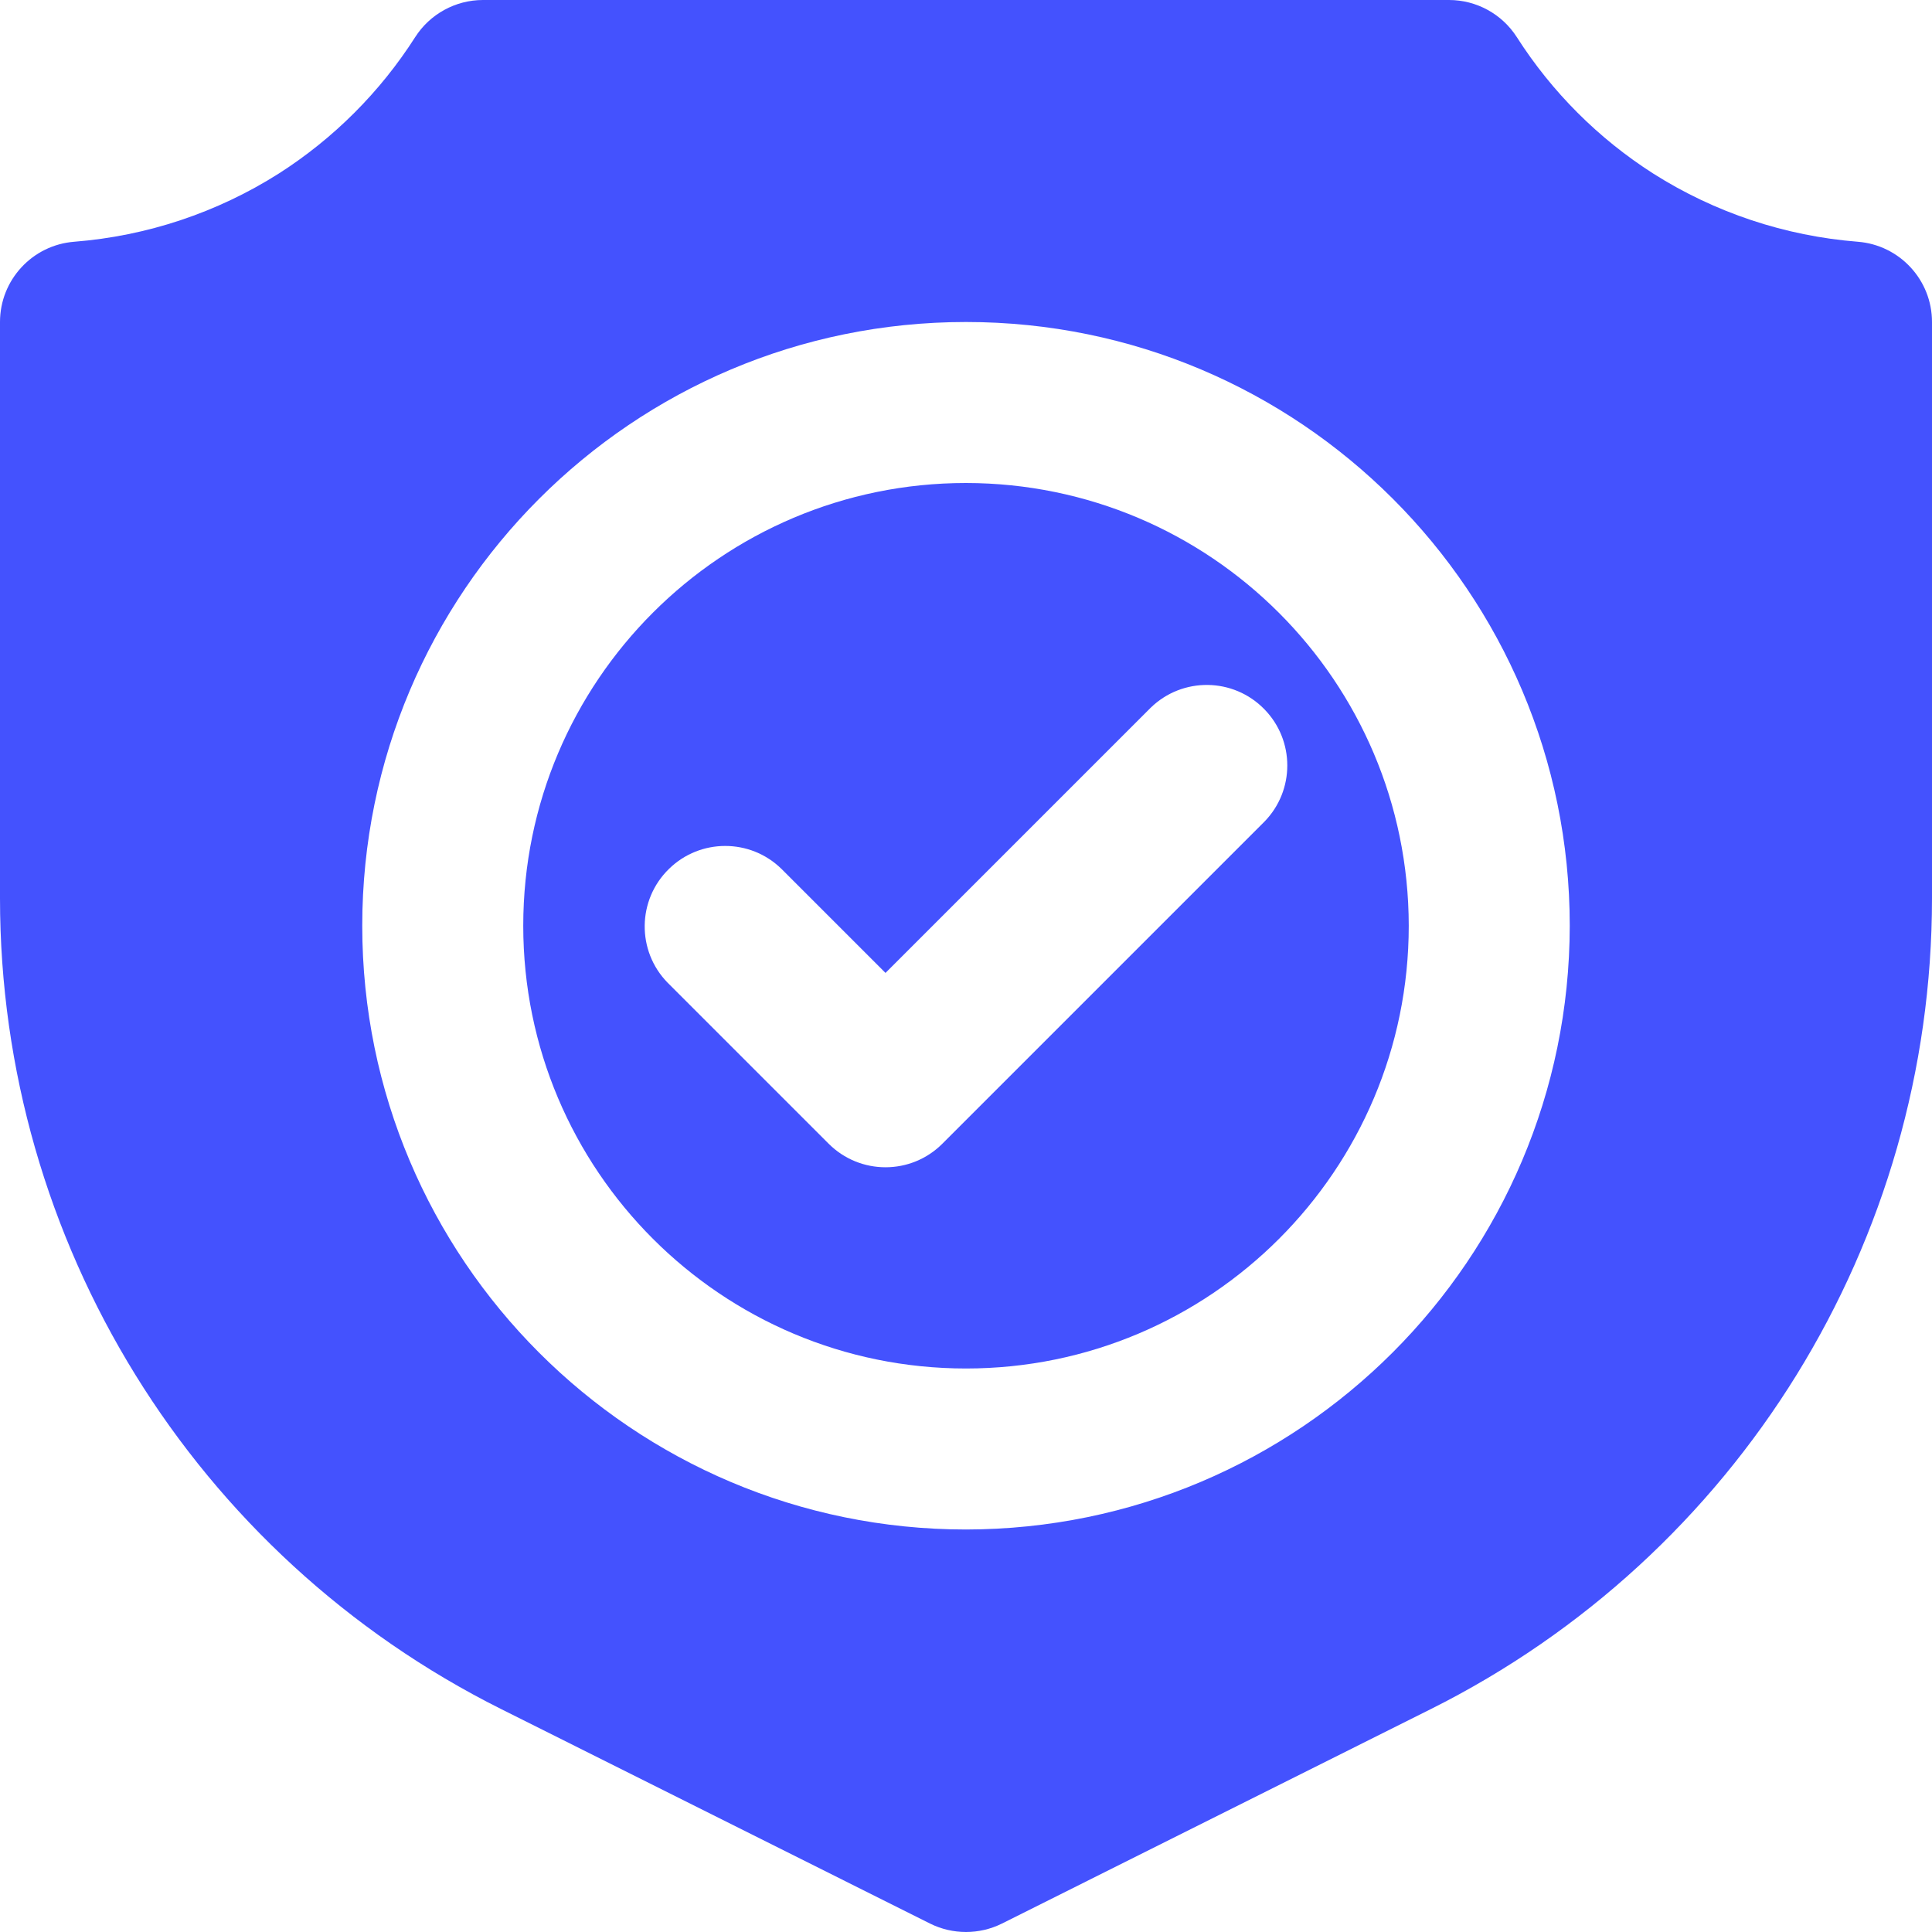
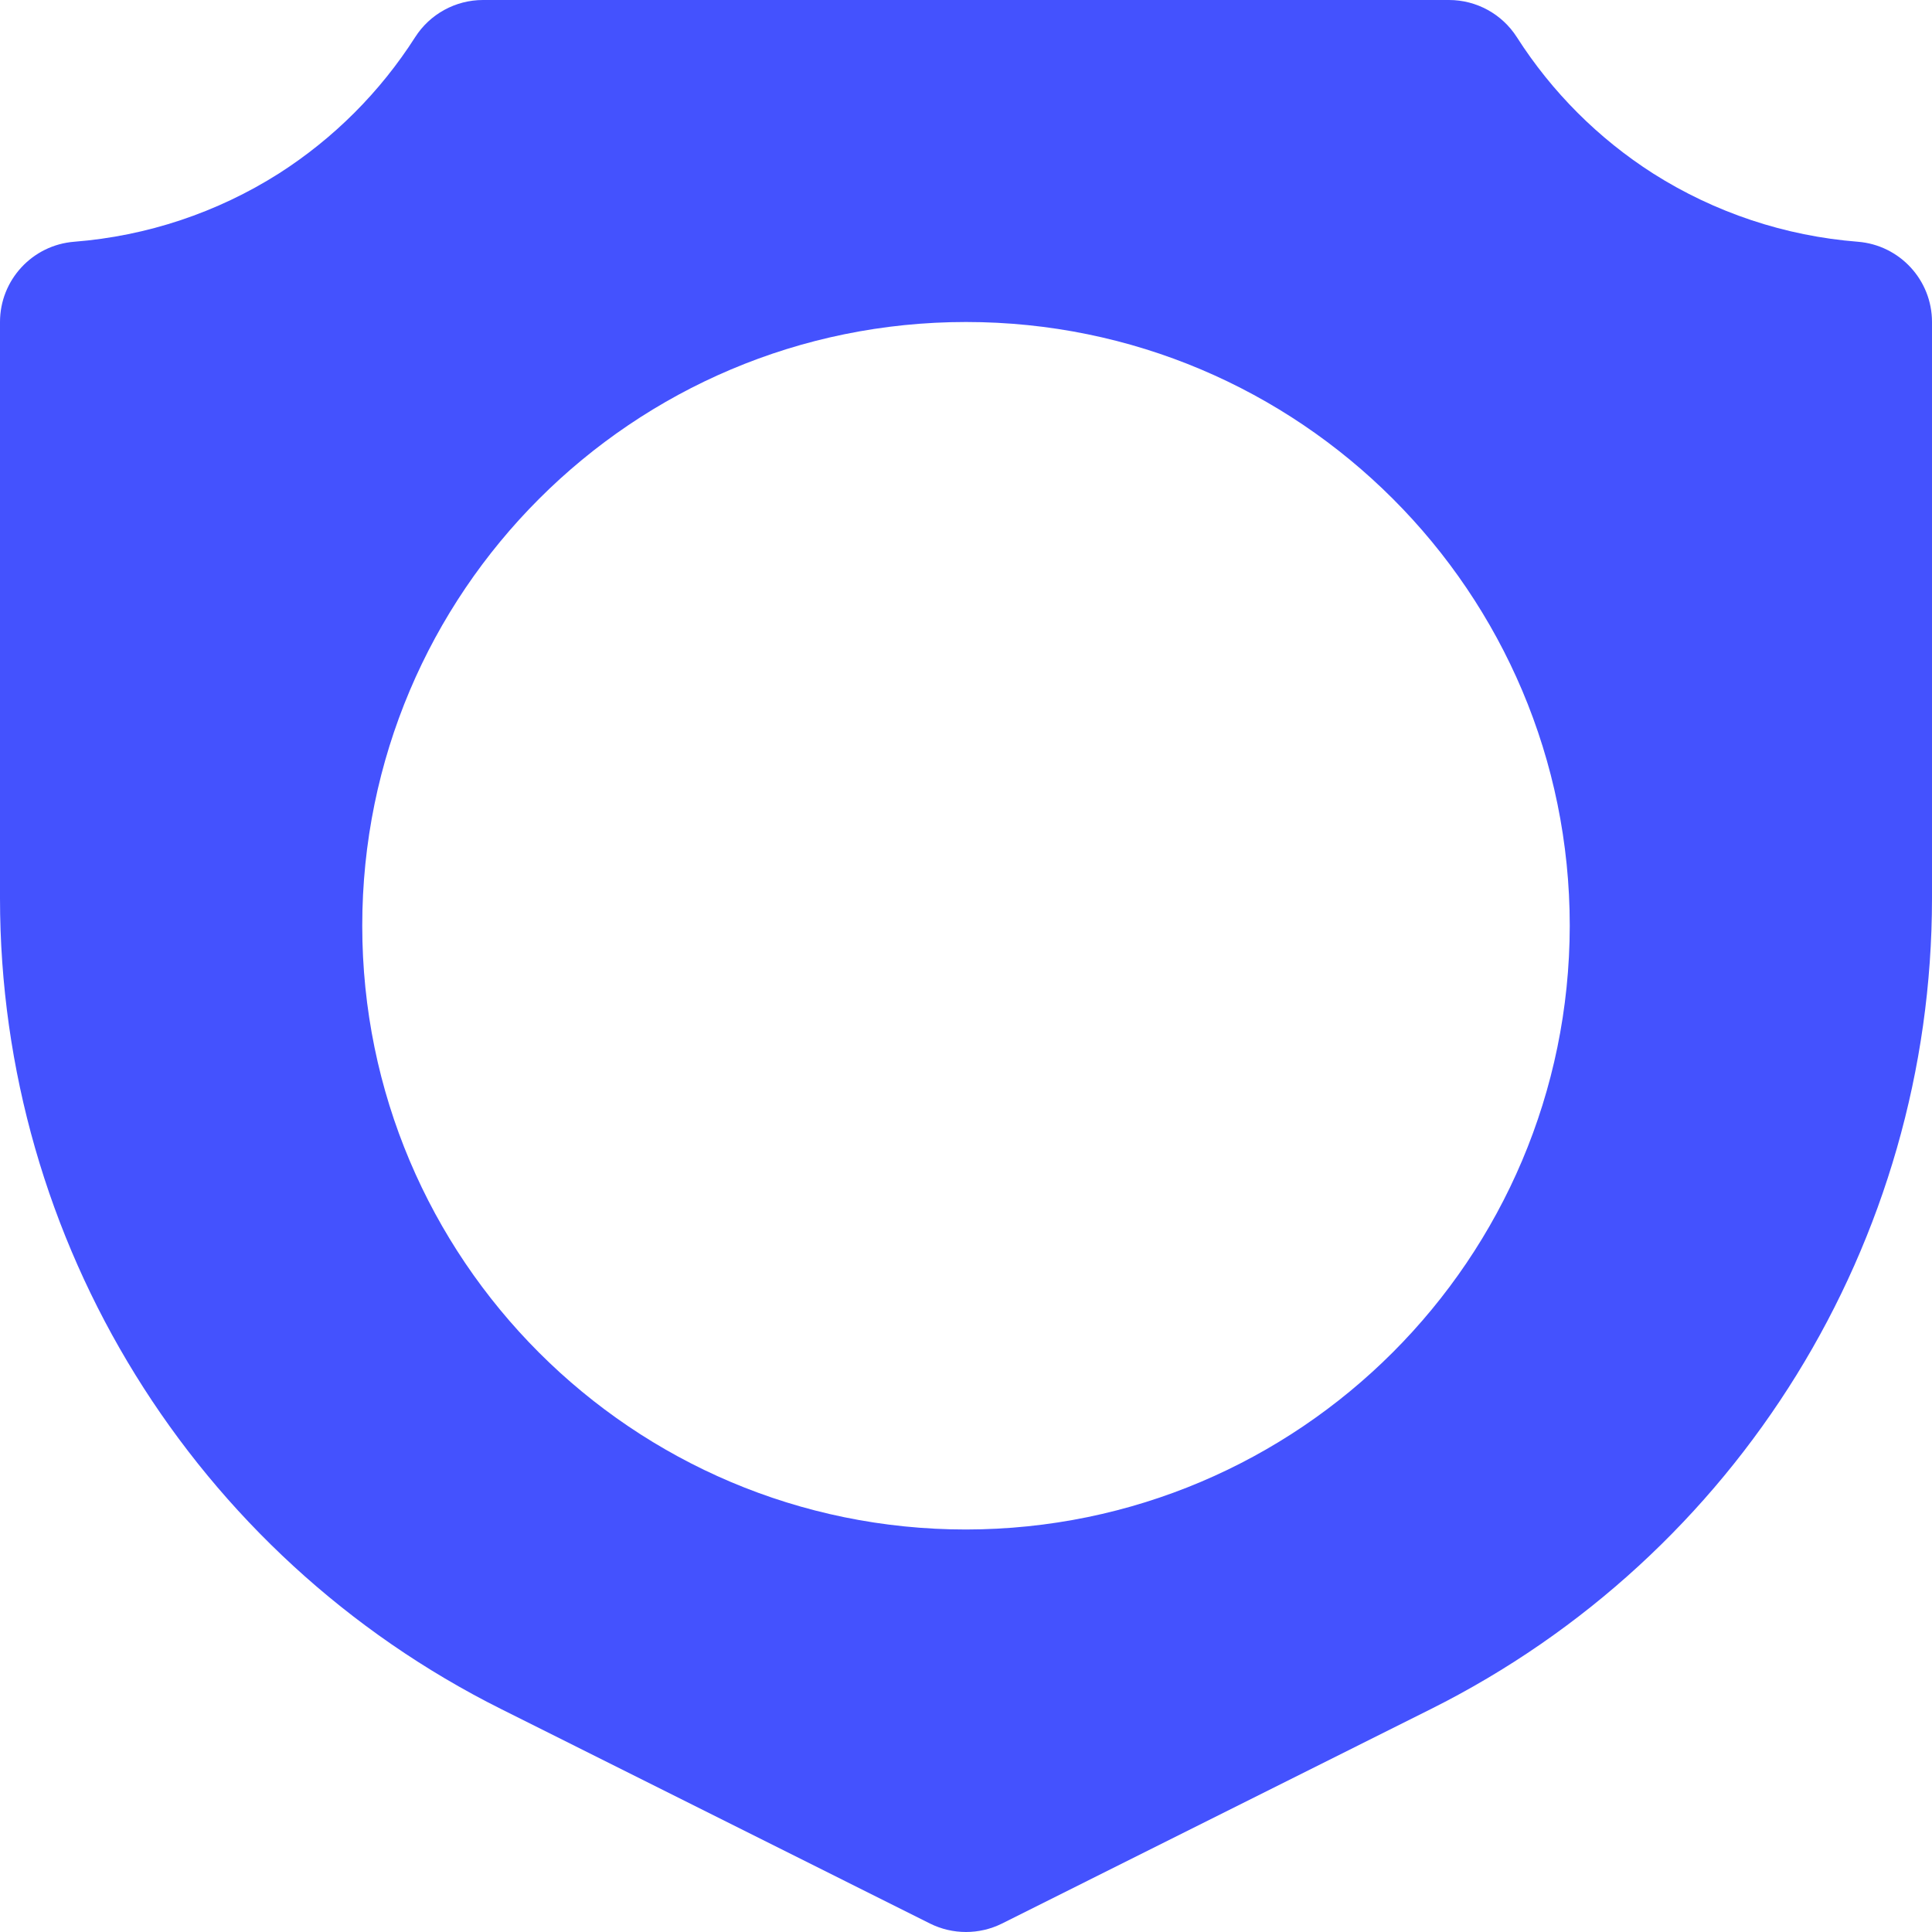
<svg xmlns="http://www.w3.org/2000/svg" width="24" height="24" viewBox="0 0 24 24" fill="none">
  <g clip-path="url(#clip0_1_212)">
    <path d="M23.078 3.003C22.175 2.932 21.302 2.641 20.537 2.156C19.856 1.721 19.278 1.143 18.843 0.462C18.659 0.174 18.341 -3.92216e-05 18 6.62498e-09H6C5.659 -3.92216e-05 5.341 0.174 5.157 0.462C4.722 1.143 4.144 1.721 3.463 2.156C2.698 2.641 1.826 2.932 0.922 3.003C0.402 3.044 0 3.478 0 4V11.158C0 15.424 2.41 19.323 6.226 21.231L11.553 23.895C11.834 24.035 12.166 24.035 12.447 23.895L17.774 21.231C21.59 19.323 24 15.424 24 11.158V4C24 3.478 23.598 3.044 23.078 3.003ZM12 19C7.858 19 4.5 15.642 4.5 11.5C4.5 7.358 7.858 4 12 4C16.142 4 19.5 7.358 19.5 11.5C19.495 15.64 16.14 18.995 12 19Z" fill="#4452FE" />
-     <path d="M12 6C8.962 6 6.5 8.462 6.5 11.5C6.5 14.537 8.962 17 12 17C15.037 17 17.5 14.537 17.5 11.5C17.497 8.464 15.036 6.003 12 6ZM15.707 10.207L11.707 14.207C11.317 14.598 10.684 14.598 10.293 14.207C10.293 14.207 10.293 14.207 10.293 14.207L8.293 12.207C7.907 11.812 7.915 11.178 8.311 10.793C8.699 10.414 9.319 10.414 9.707 10.793L11 12.086L14.293 8.793C14.688 8.407 15.322 8.415 15.707 8.811C16.086 9.199 16.086 9.819 15.707 10.207Z" fill="#4452FE" />
  </g>
  <defs>
    <clipPath id="clip0_1_212">
      <rect width="24" height="24" fill="white" />
    </clipPath>
  </defs>
</svg>